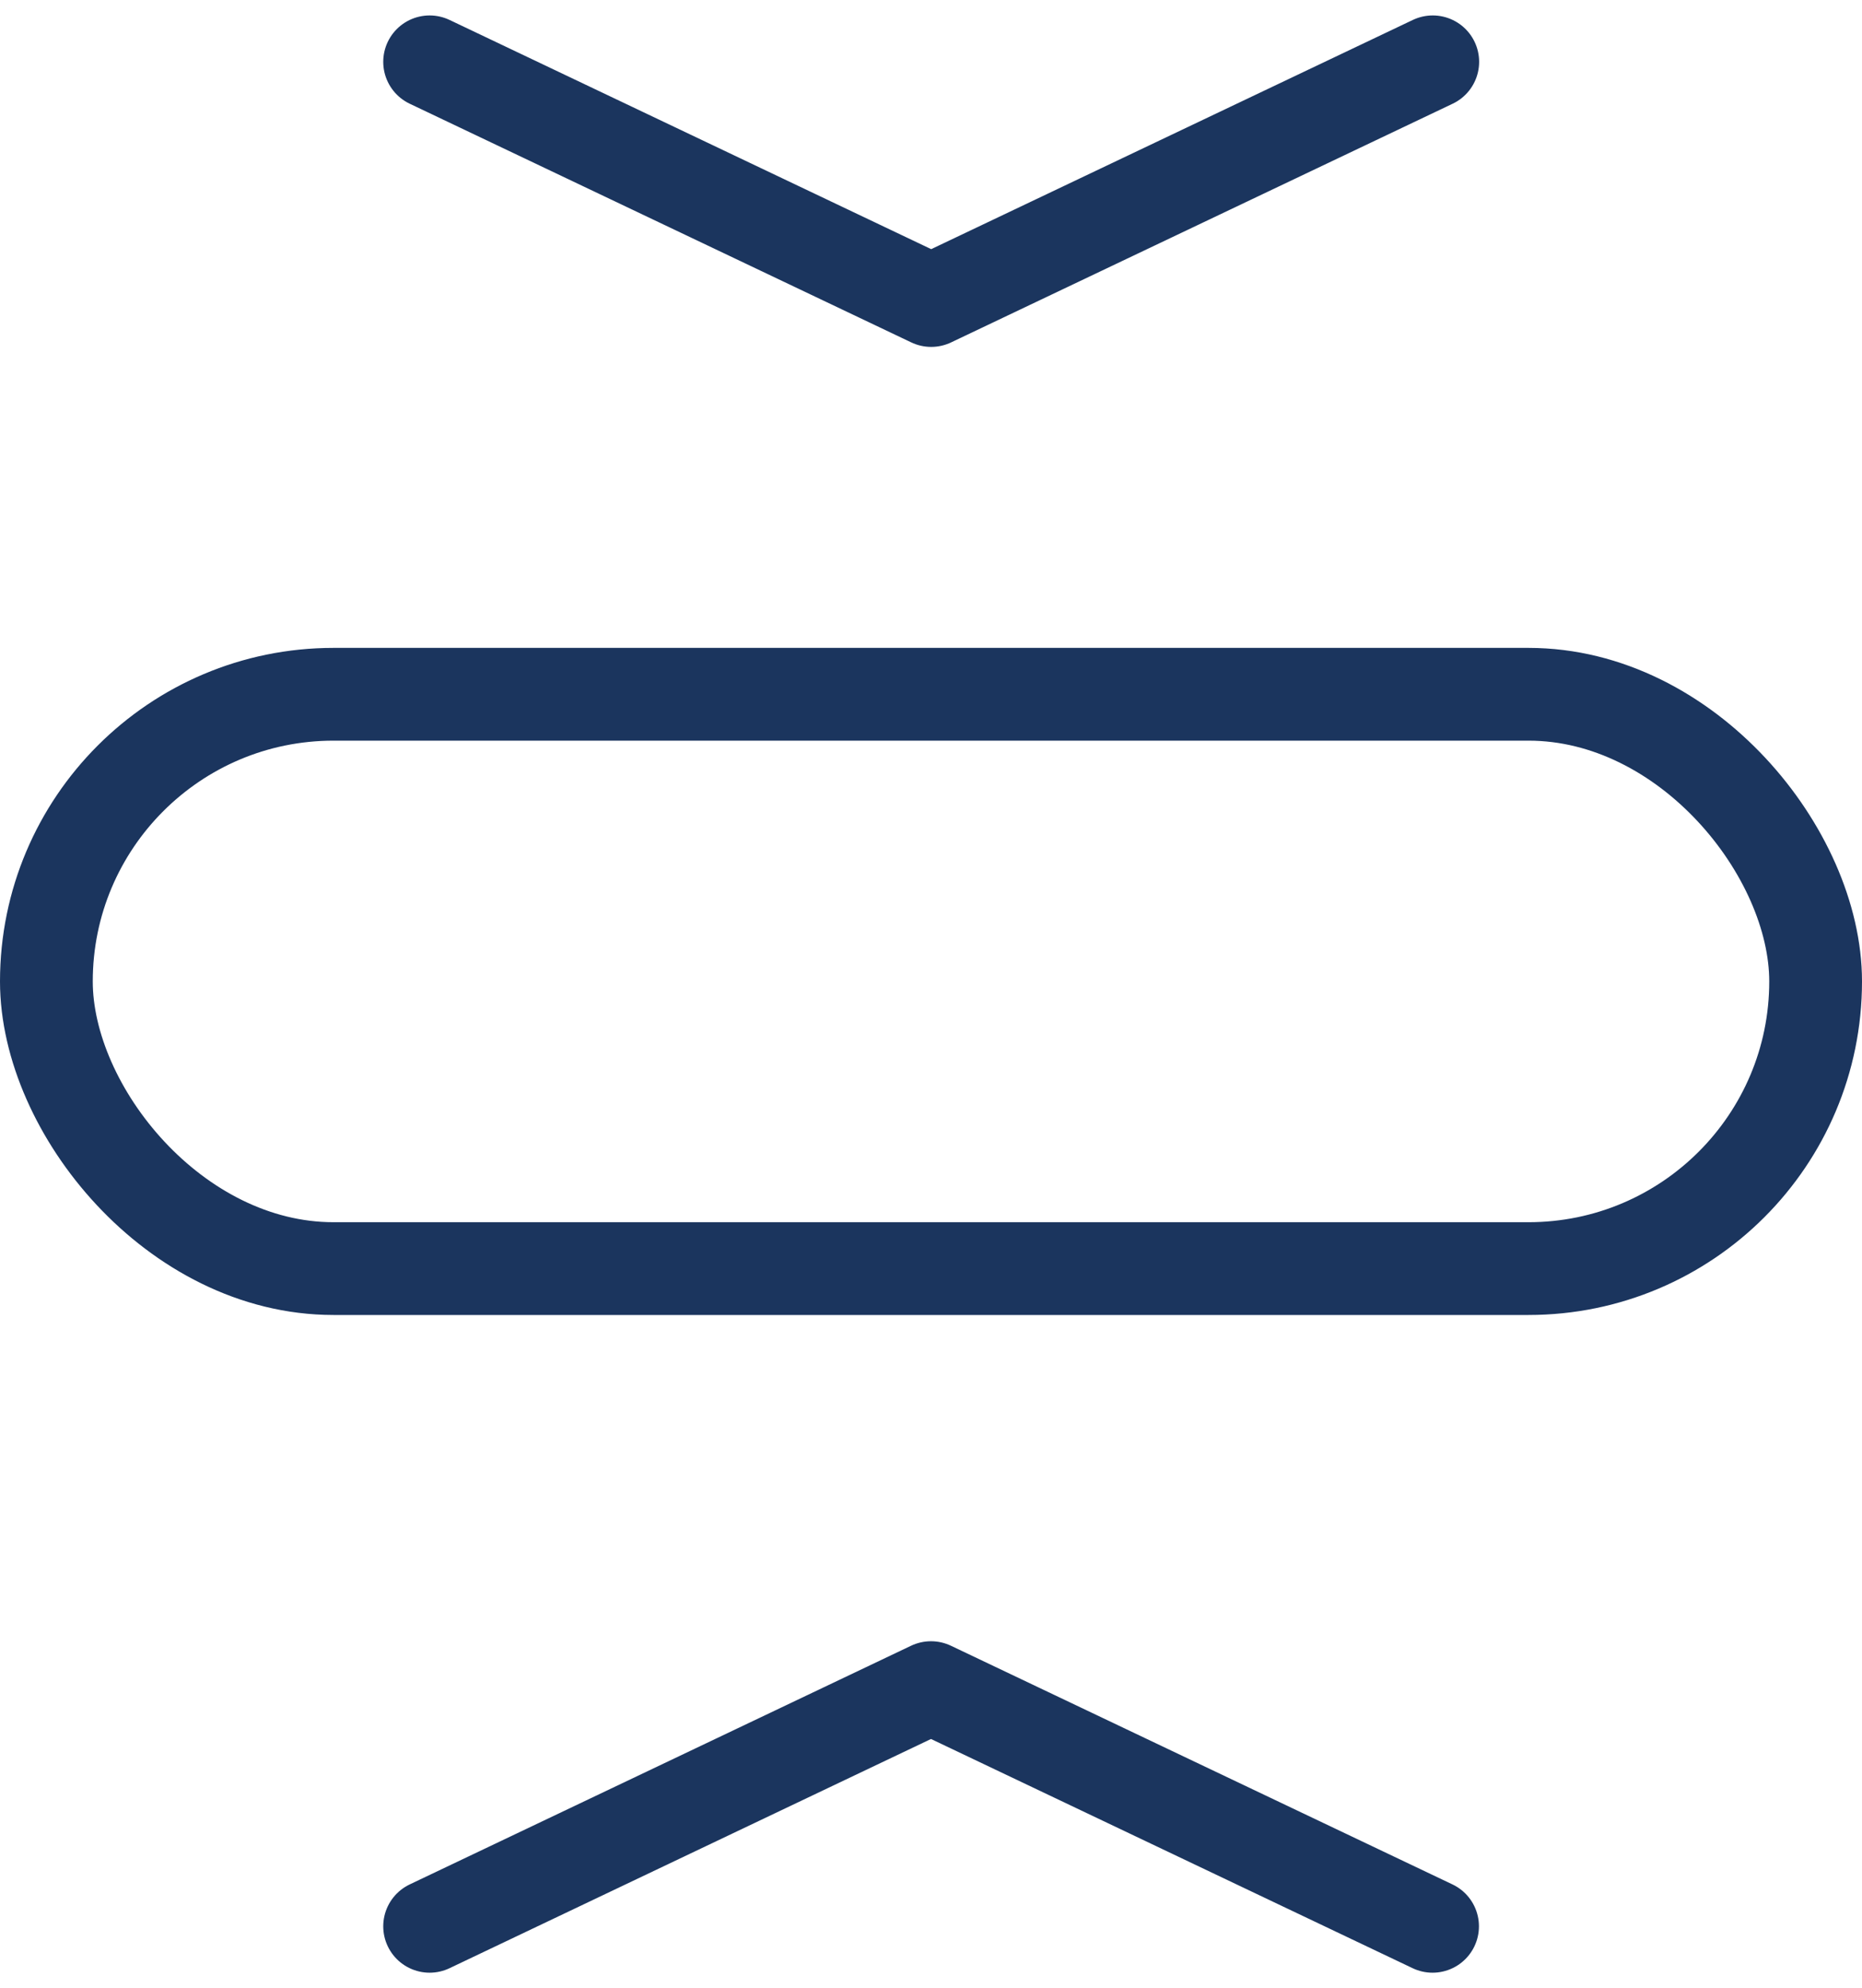
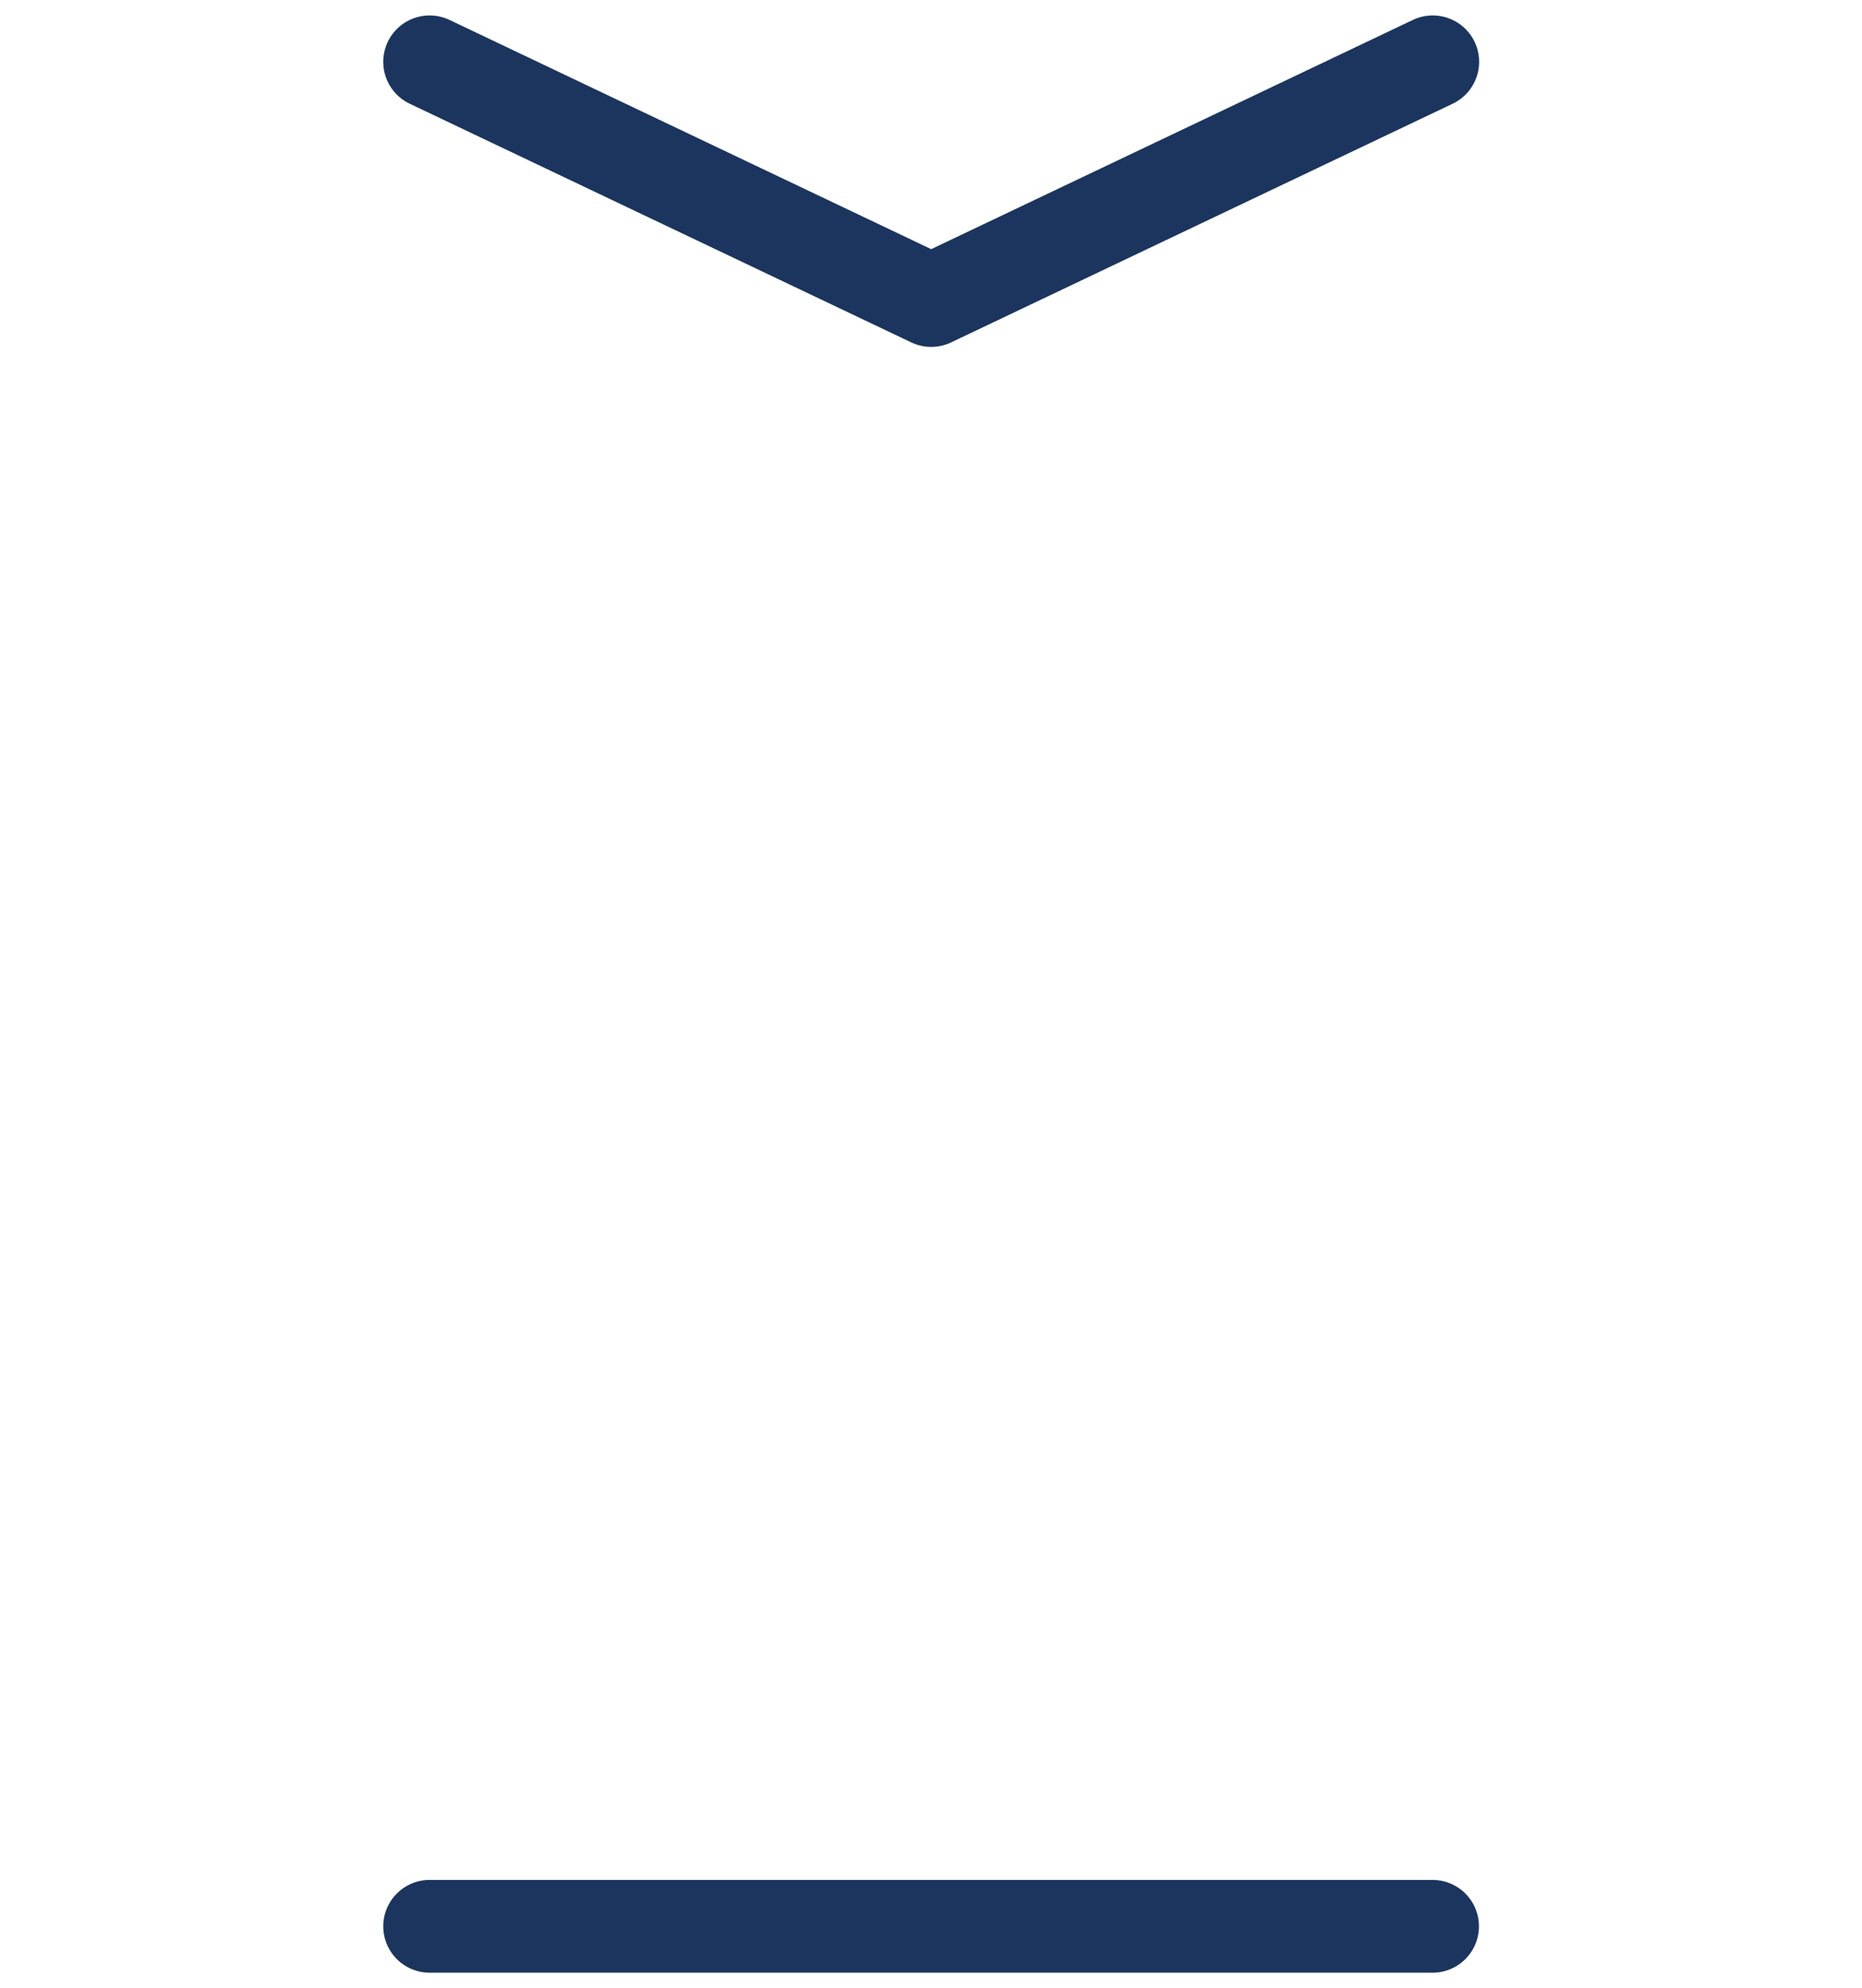
<svg xmlns="http://www.w3.org/2000/svg" width="40.146" height="42.862" viewBox="0 0 40.146 42.862">
  <g id="subtire_logo" data-name="subtire logo" transform="translate(1 1.333)">
-     <rect id="Rectangle_2540" data-name="Rectangle 2540" width="38.146" height="12.382" rx="6.191" transform="translate(0 13.635)" fill="none" stroke="#1b355e" stroke-linecap="round" stroke-linejoin="round" stroke-width="2" />
    <path id="Path_2296" data-name="Path 2296" d="M225.8,145.182l10.814,5.146,10.814-5.146" transform="translate(-217.537 -145.182)" fill="none" stroke="#1b355e" stroke-linecap="round" stroke-linejoin="round" stroke-width="2" />
-     <path id="Path_2297" data-name="Path 2297" d="M247.424,200.059l-10.814-5.146L225.8,200.059" transform="translate(-217.537 -159.862)" fill="none" stroke="#1b355e" stroke-linecap="round" stroke-linejoin="round" stroke-width="2" />
+     <path id="Path_2297" data-name="Path 2297" d="M247.424,200.059L225.8,200.059" transform="translate(-217.537 -159.862)" fill="none" stroke="#1b355e" stroke-linecap="round" stroke-linejoin="round" stroke-width="2" />
  </g>
</svg>